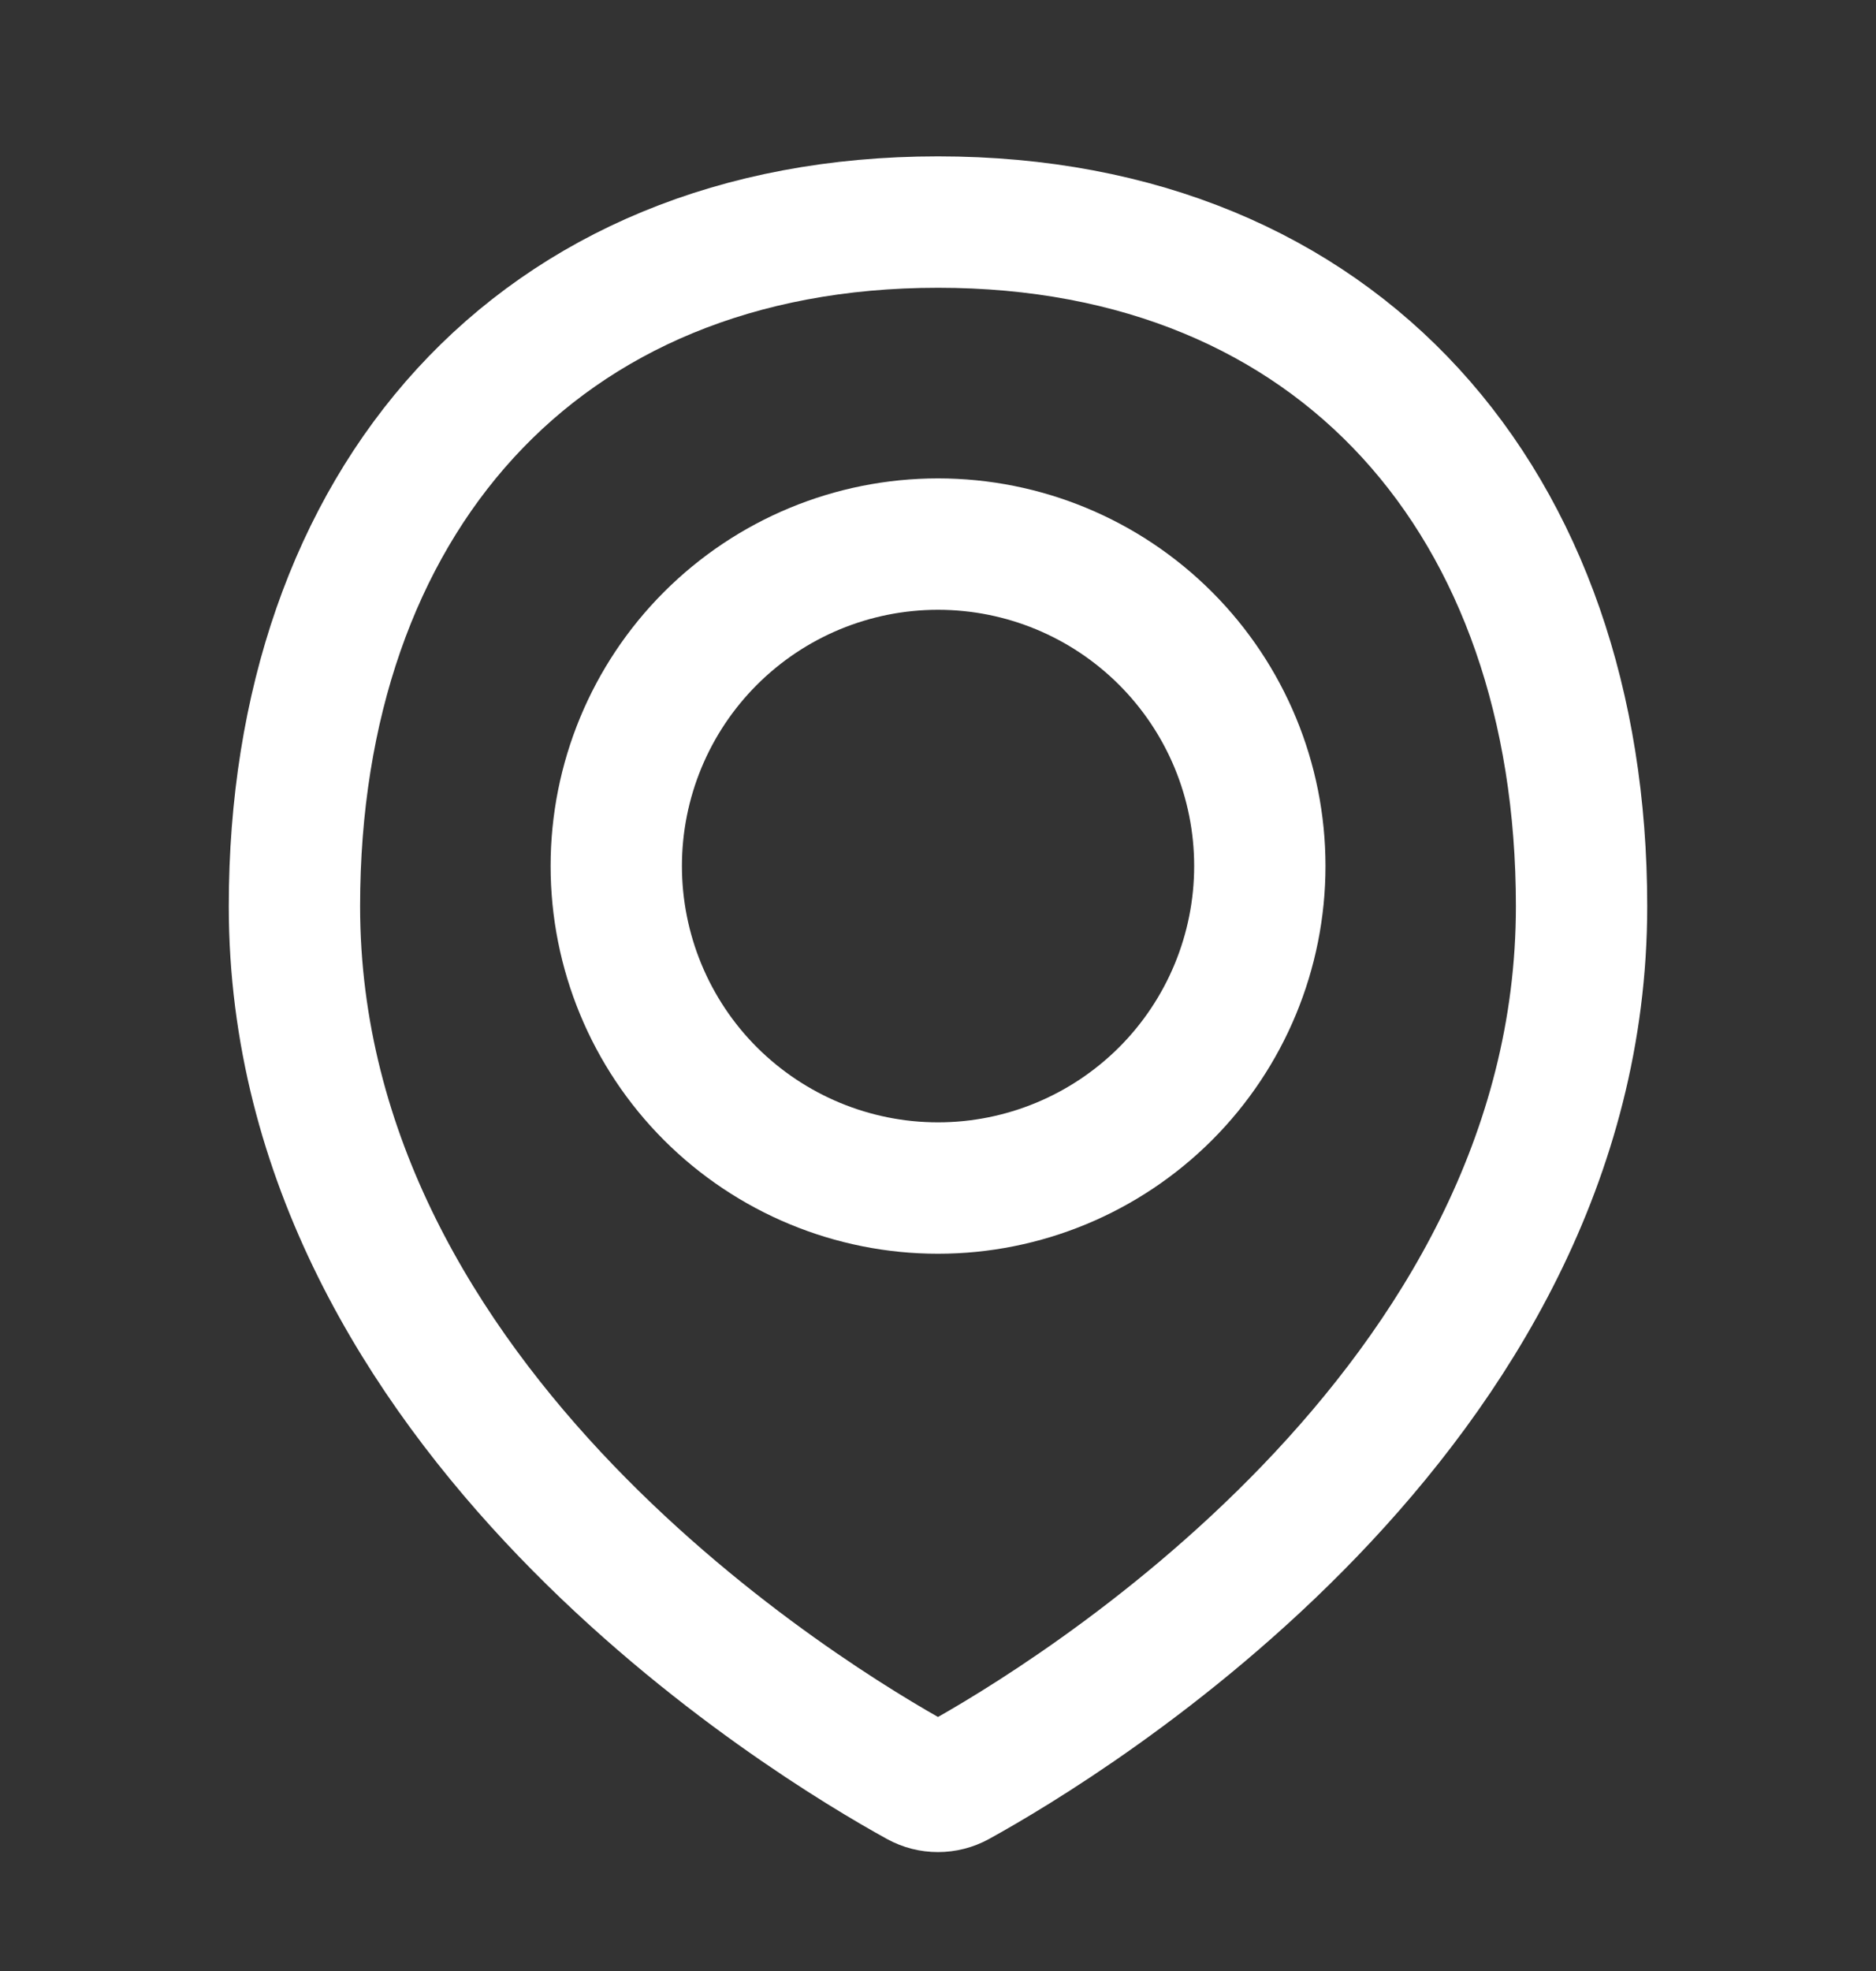
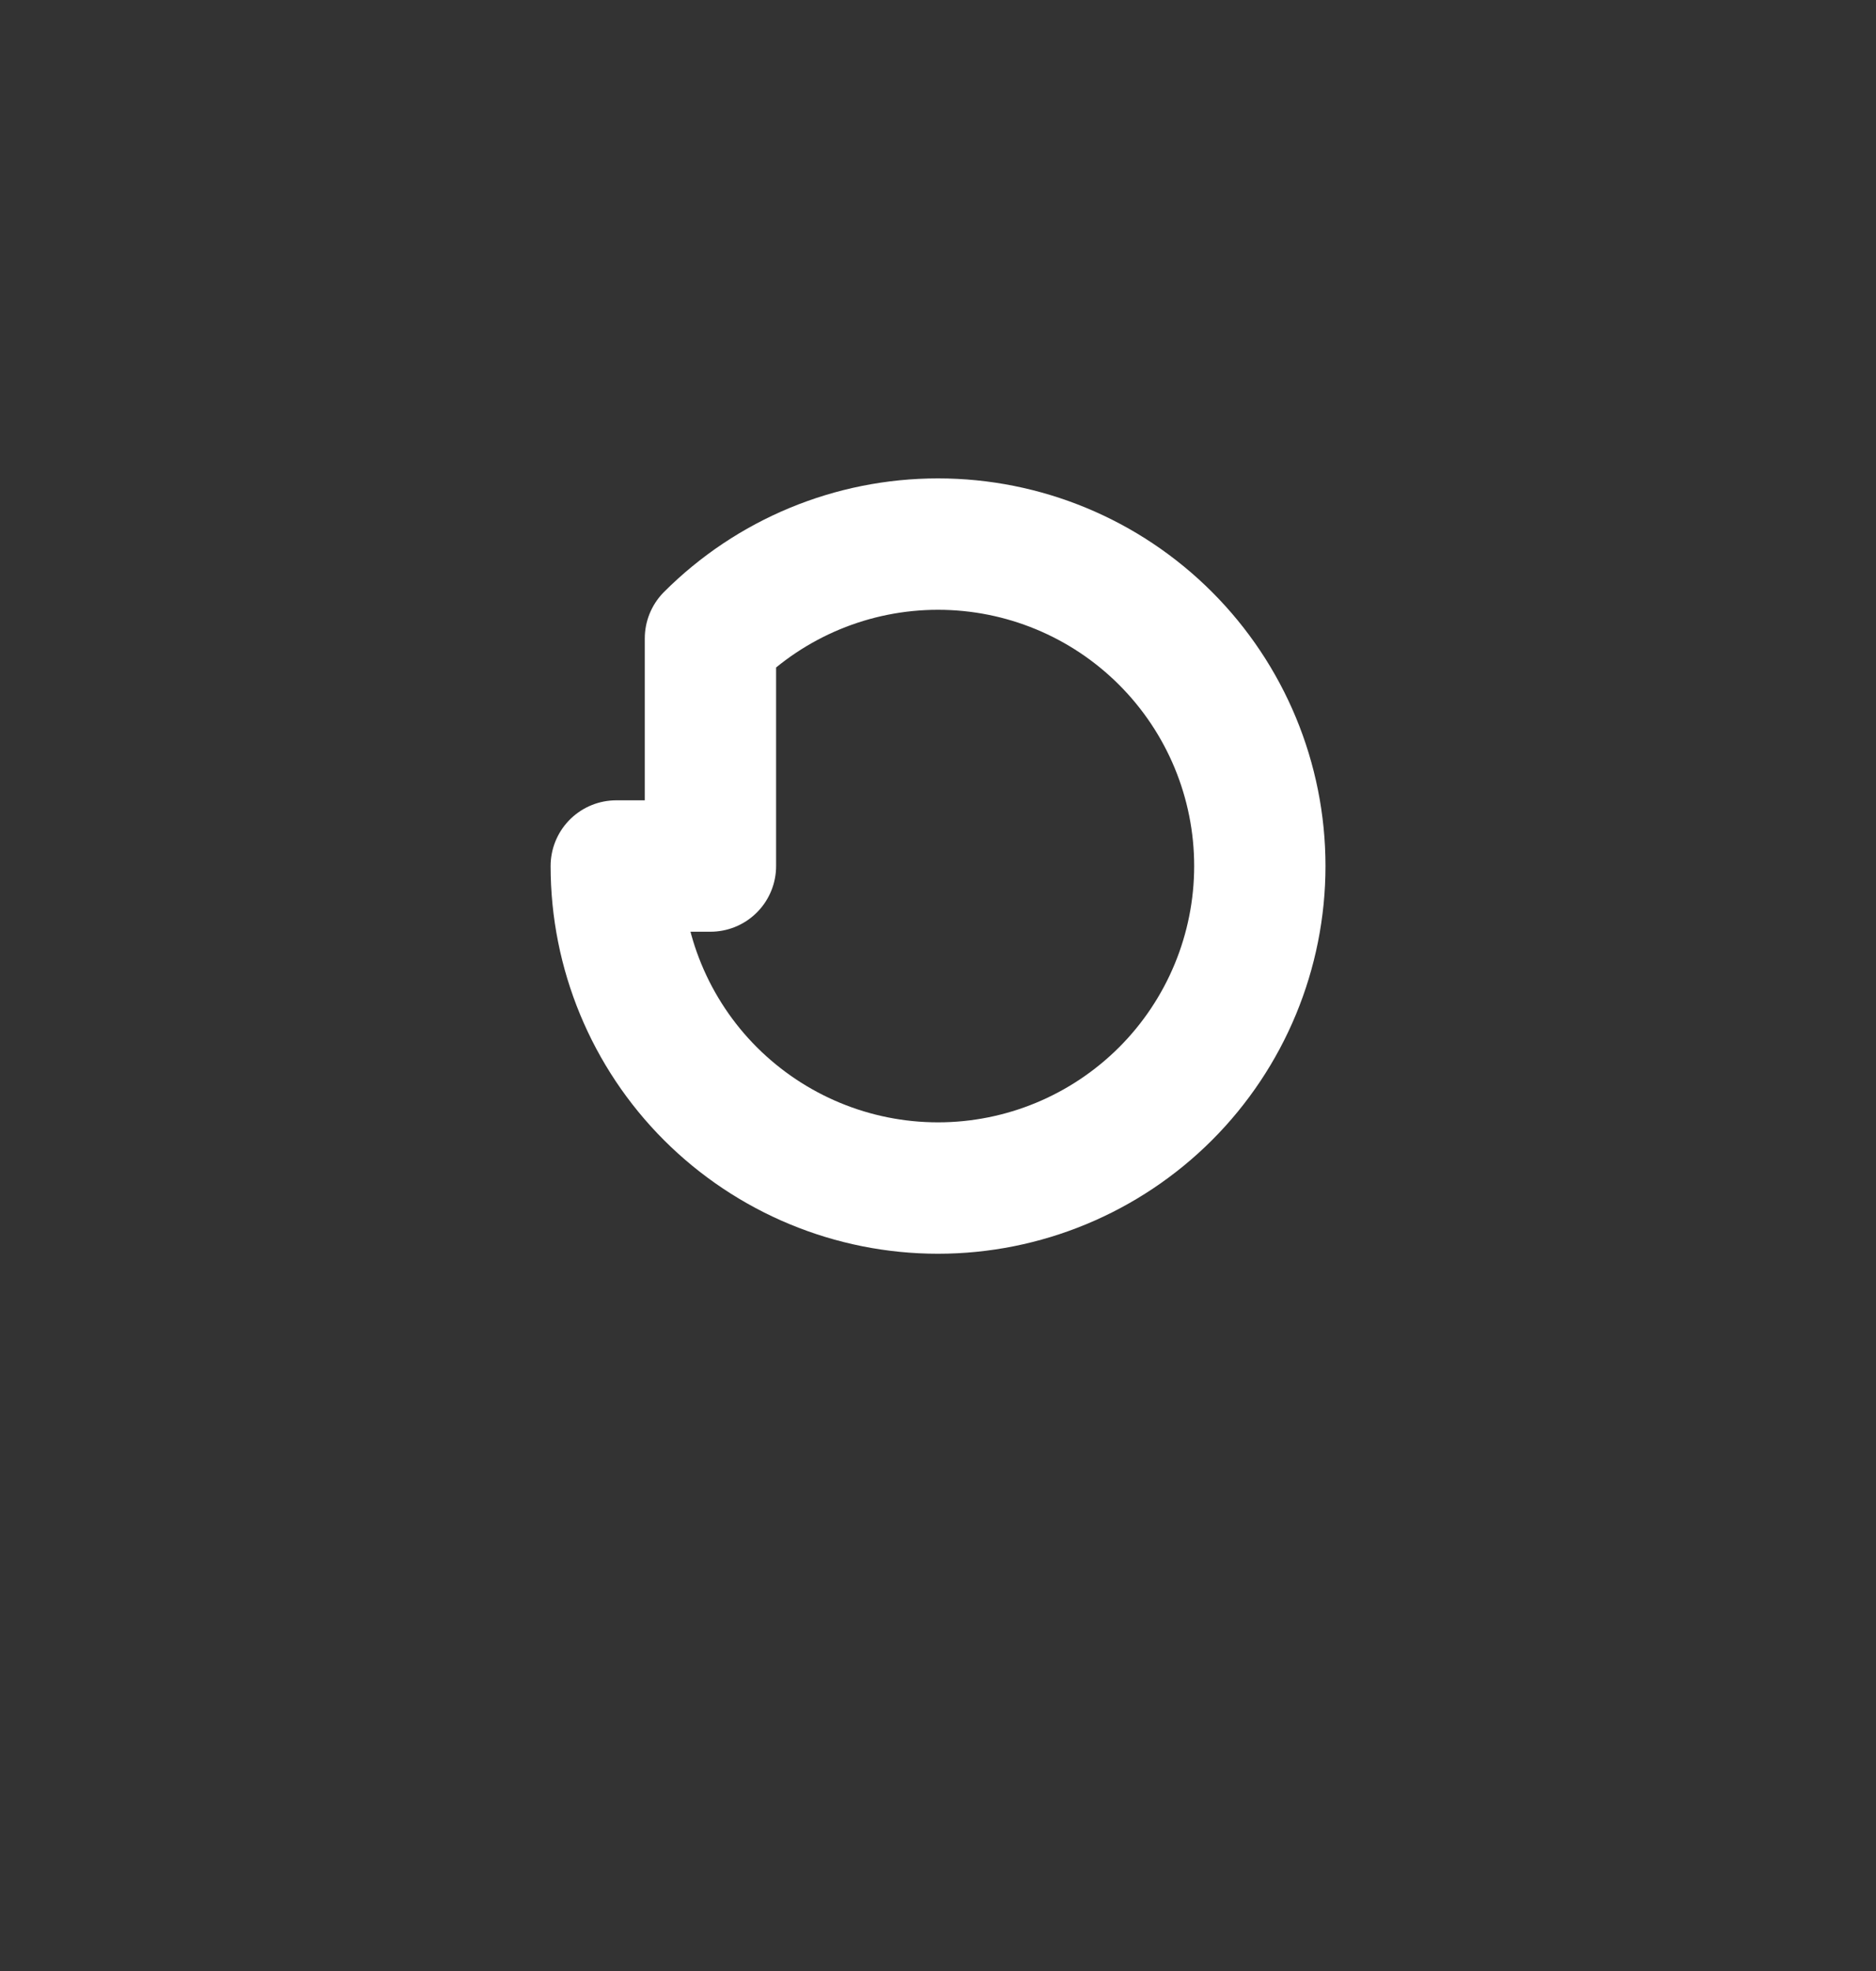
<svg xmlns="http://www.w3.org/2000/svg" width="20" height="21" viewBox="0 0 20 21" fill="none">
  <rect x="0" y="0" width="20" height="21" fill="#333333" stroke="none" />
-   <path d="M16.861 9.656C16.861 15.035 11.352 18.349 10.207 18.98C10.143 19.015 10.072 19.033 10 19.033C9.927 19.033 9.856 19.015 9.793 18.98C8.647 18.349 3.139 15.035 3.139 9.656C3.139 5.368 5.712 2.366 10 2.366C14.288 2.366 16.861 5.368 16.861 9.656Z" stroke="white" stroke-width="1.4" stroke-linecap="round" stroke-linejoin="round" />
-   <path d="M6.57 9.227C6.57 10.137 6.931 11.01 7.574 11.653C8.218 12.296 9.09 12.658 10 12.658C10.91 12.658 11.782 12.296 12.426 11.653C13.069 11.01 13.431 10.137 13.431 9.227C13.431 8.317 13.069 7.445 12.426 6.802C11.782 6.158 10.91 5.797 10 5.797C9.09 5.797 8.218 6.158 7.574 6.802C6.931 7.445 6.57 8.317 6.57 9.227V9.227Z" stroke="white" stroke-width="1.4" stroke-linecap="round" stroke-linejoin="round" />
+   <path d="M6.57 9.227C6.57 10.137 6.931 11.01 7.574 11.653C8.218 12.296 9.09 12.658 10 12.658C10.91 12.658 11.782 12.296 12.426 11.653C13.069 11.01 13.431 10.137 13.431 9.227C13.431 8.317 13.069 7.445 12.426 6.802C11.782 6.158 10.91 5.797 10 5.797C9.09 5.797 8.218 6.158 7.574 6.802V9.227Z" stroke="white" stroke-width="1.4" stroke-linecap="round" stroke-linejoin="round" />
</svg>